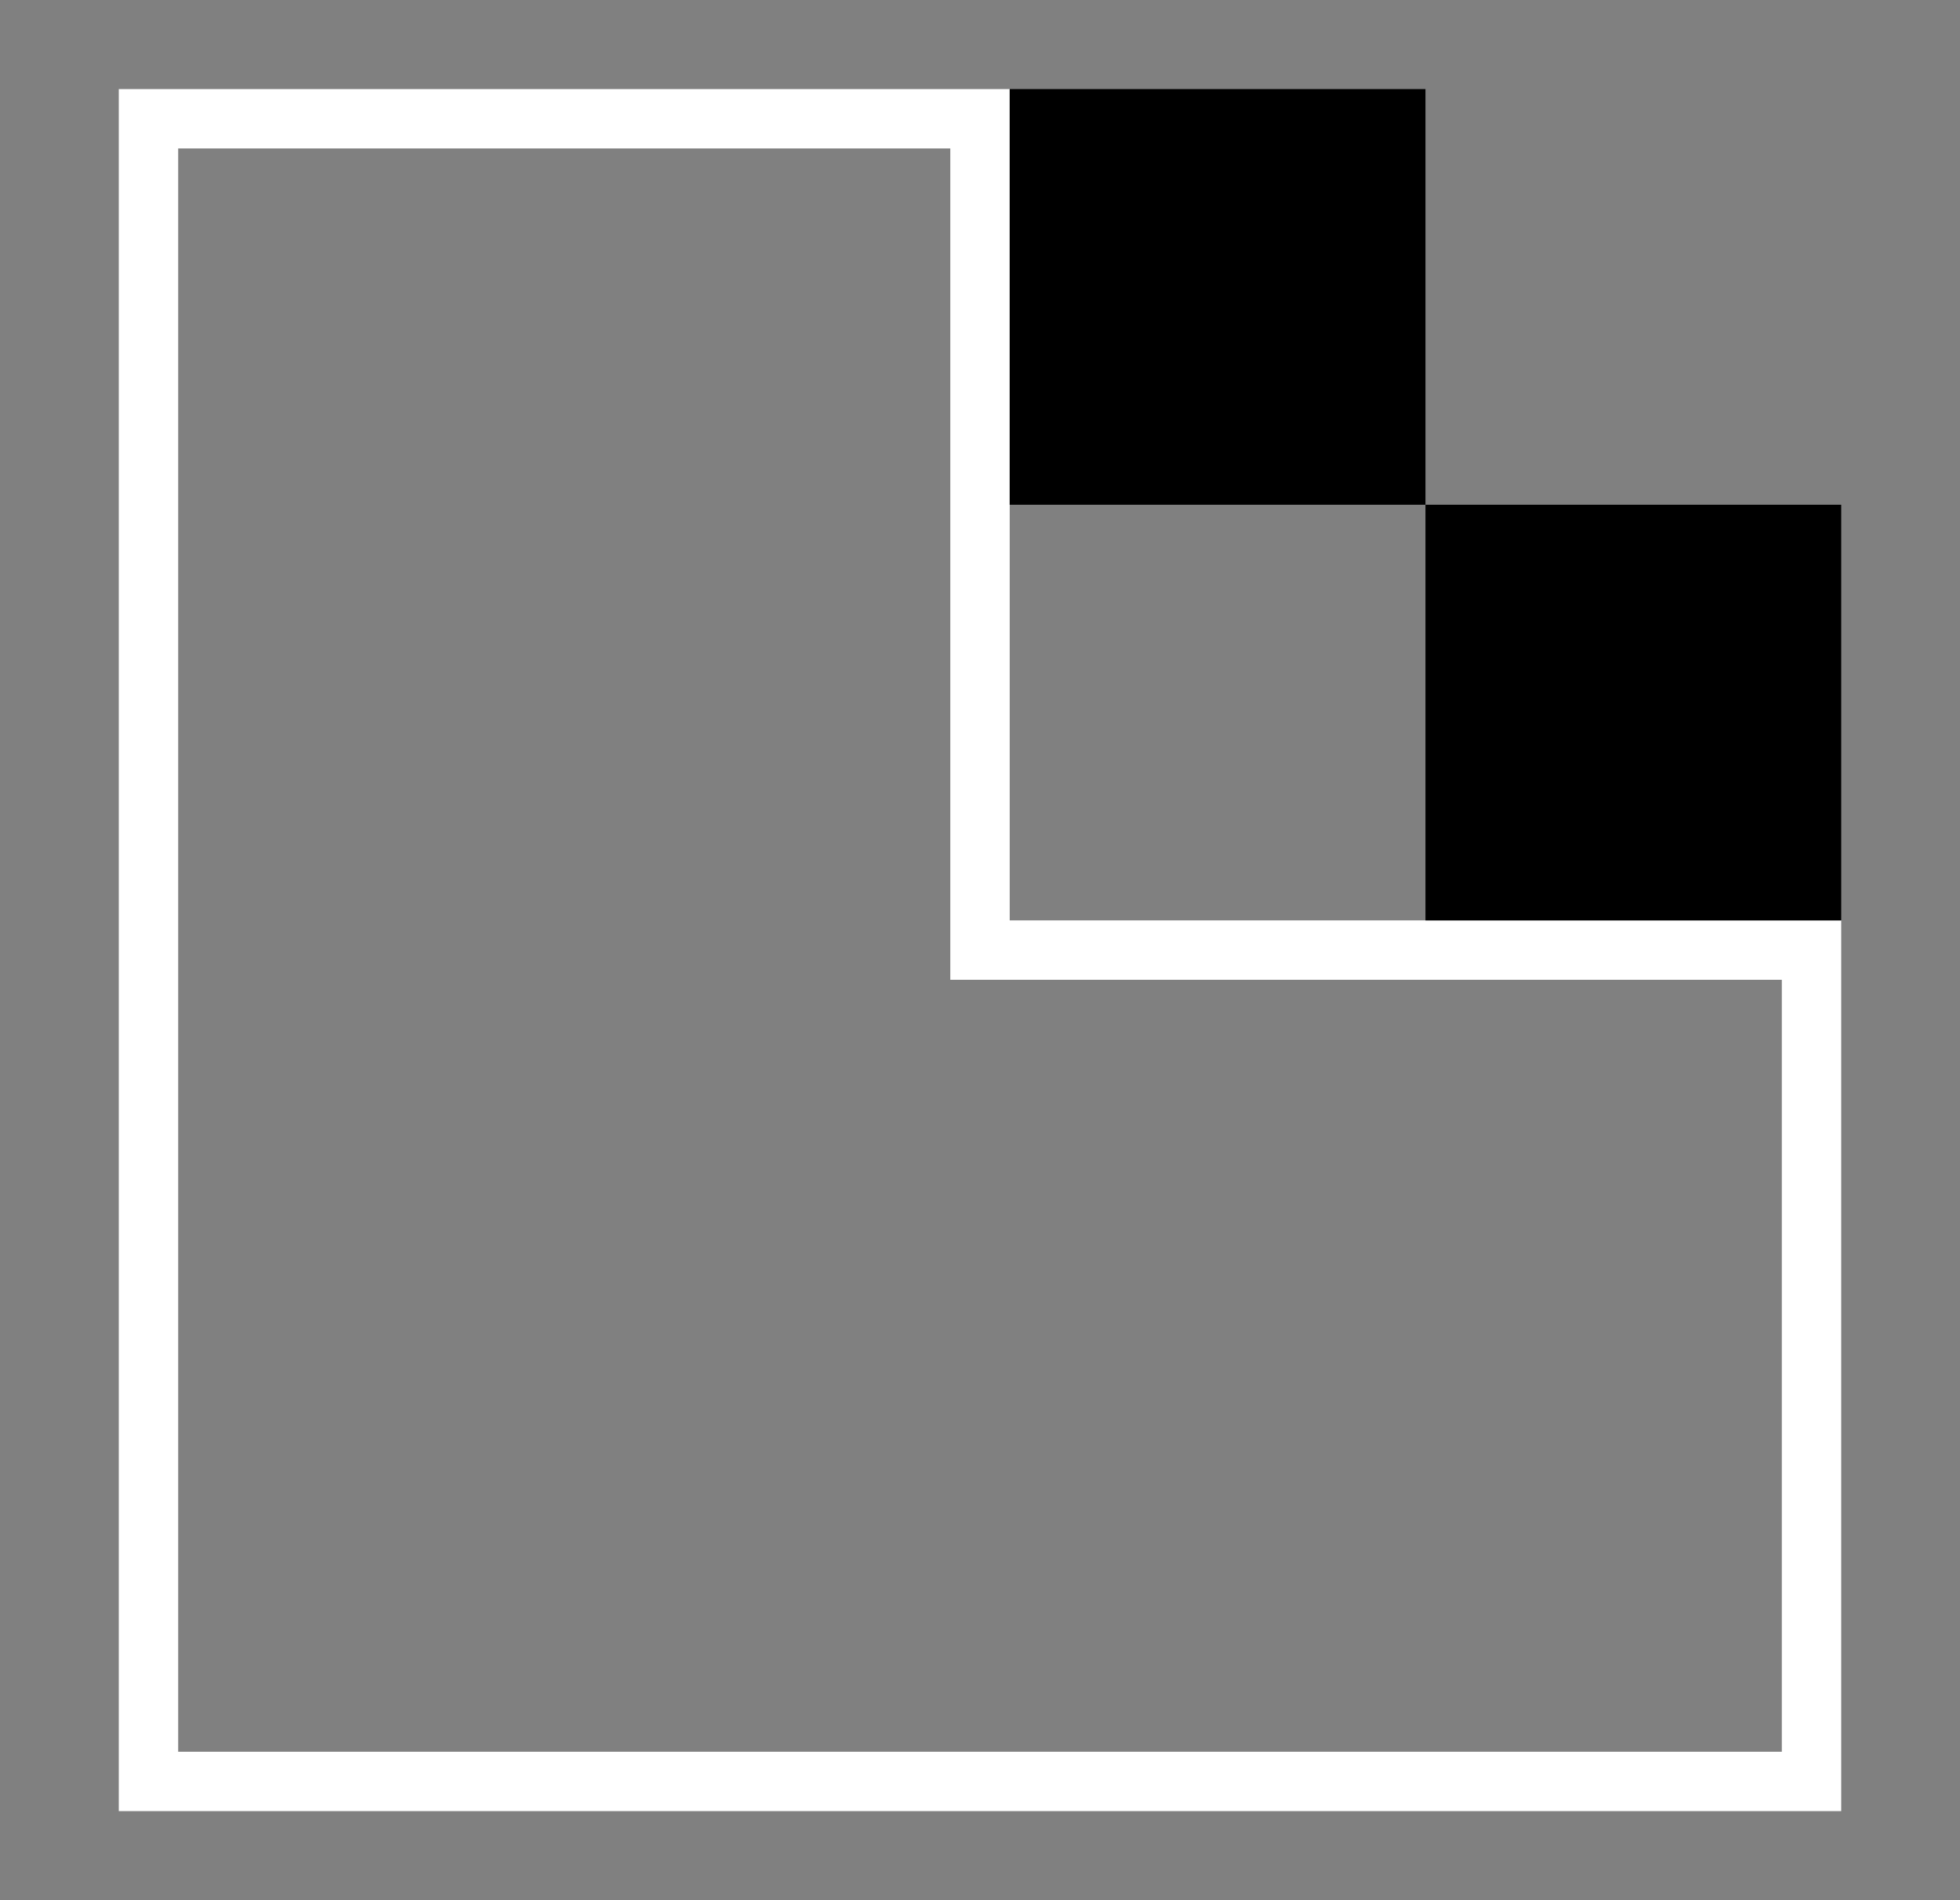
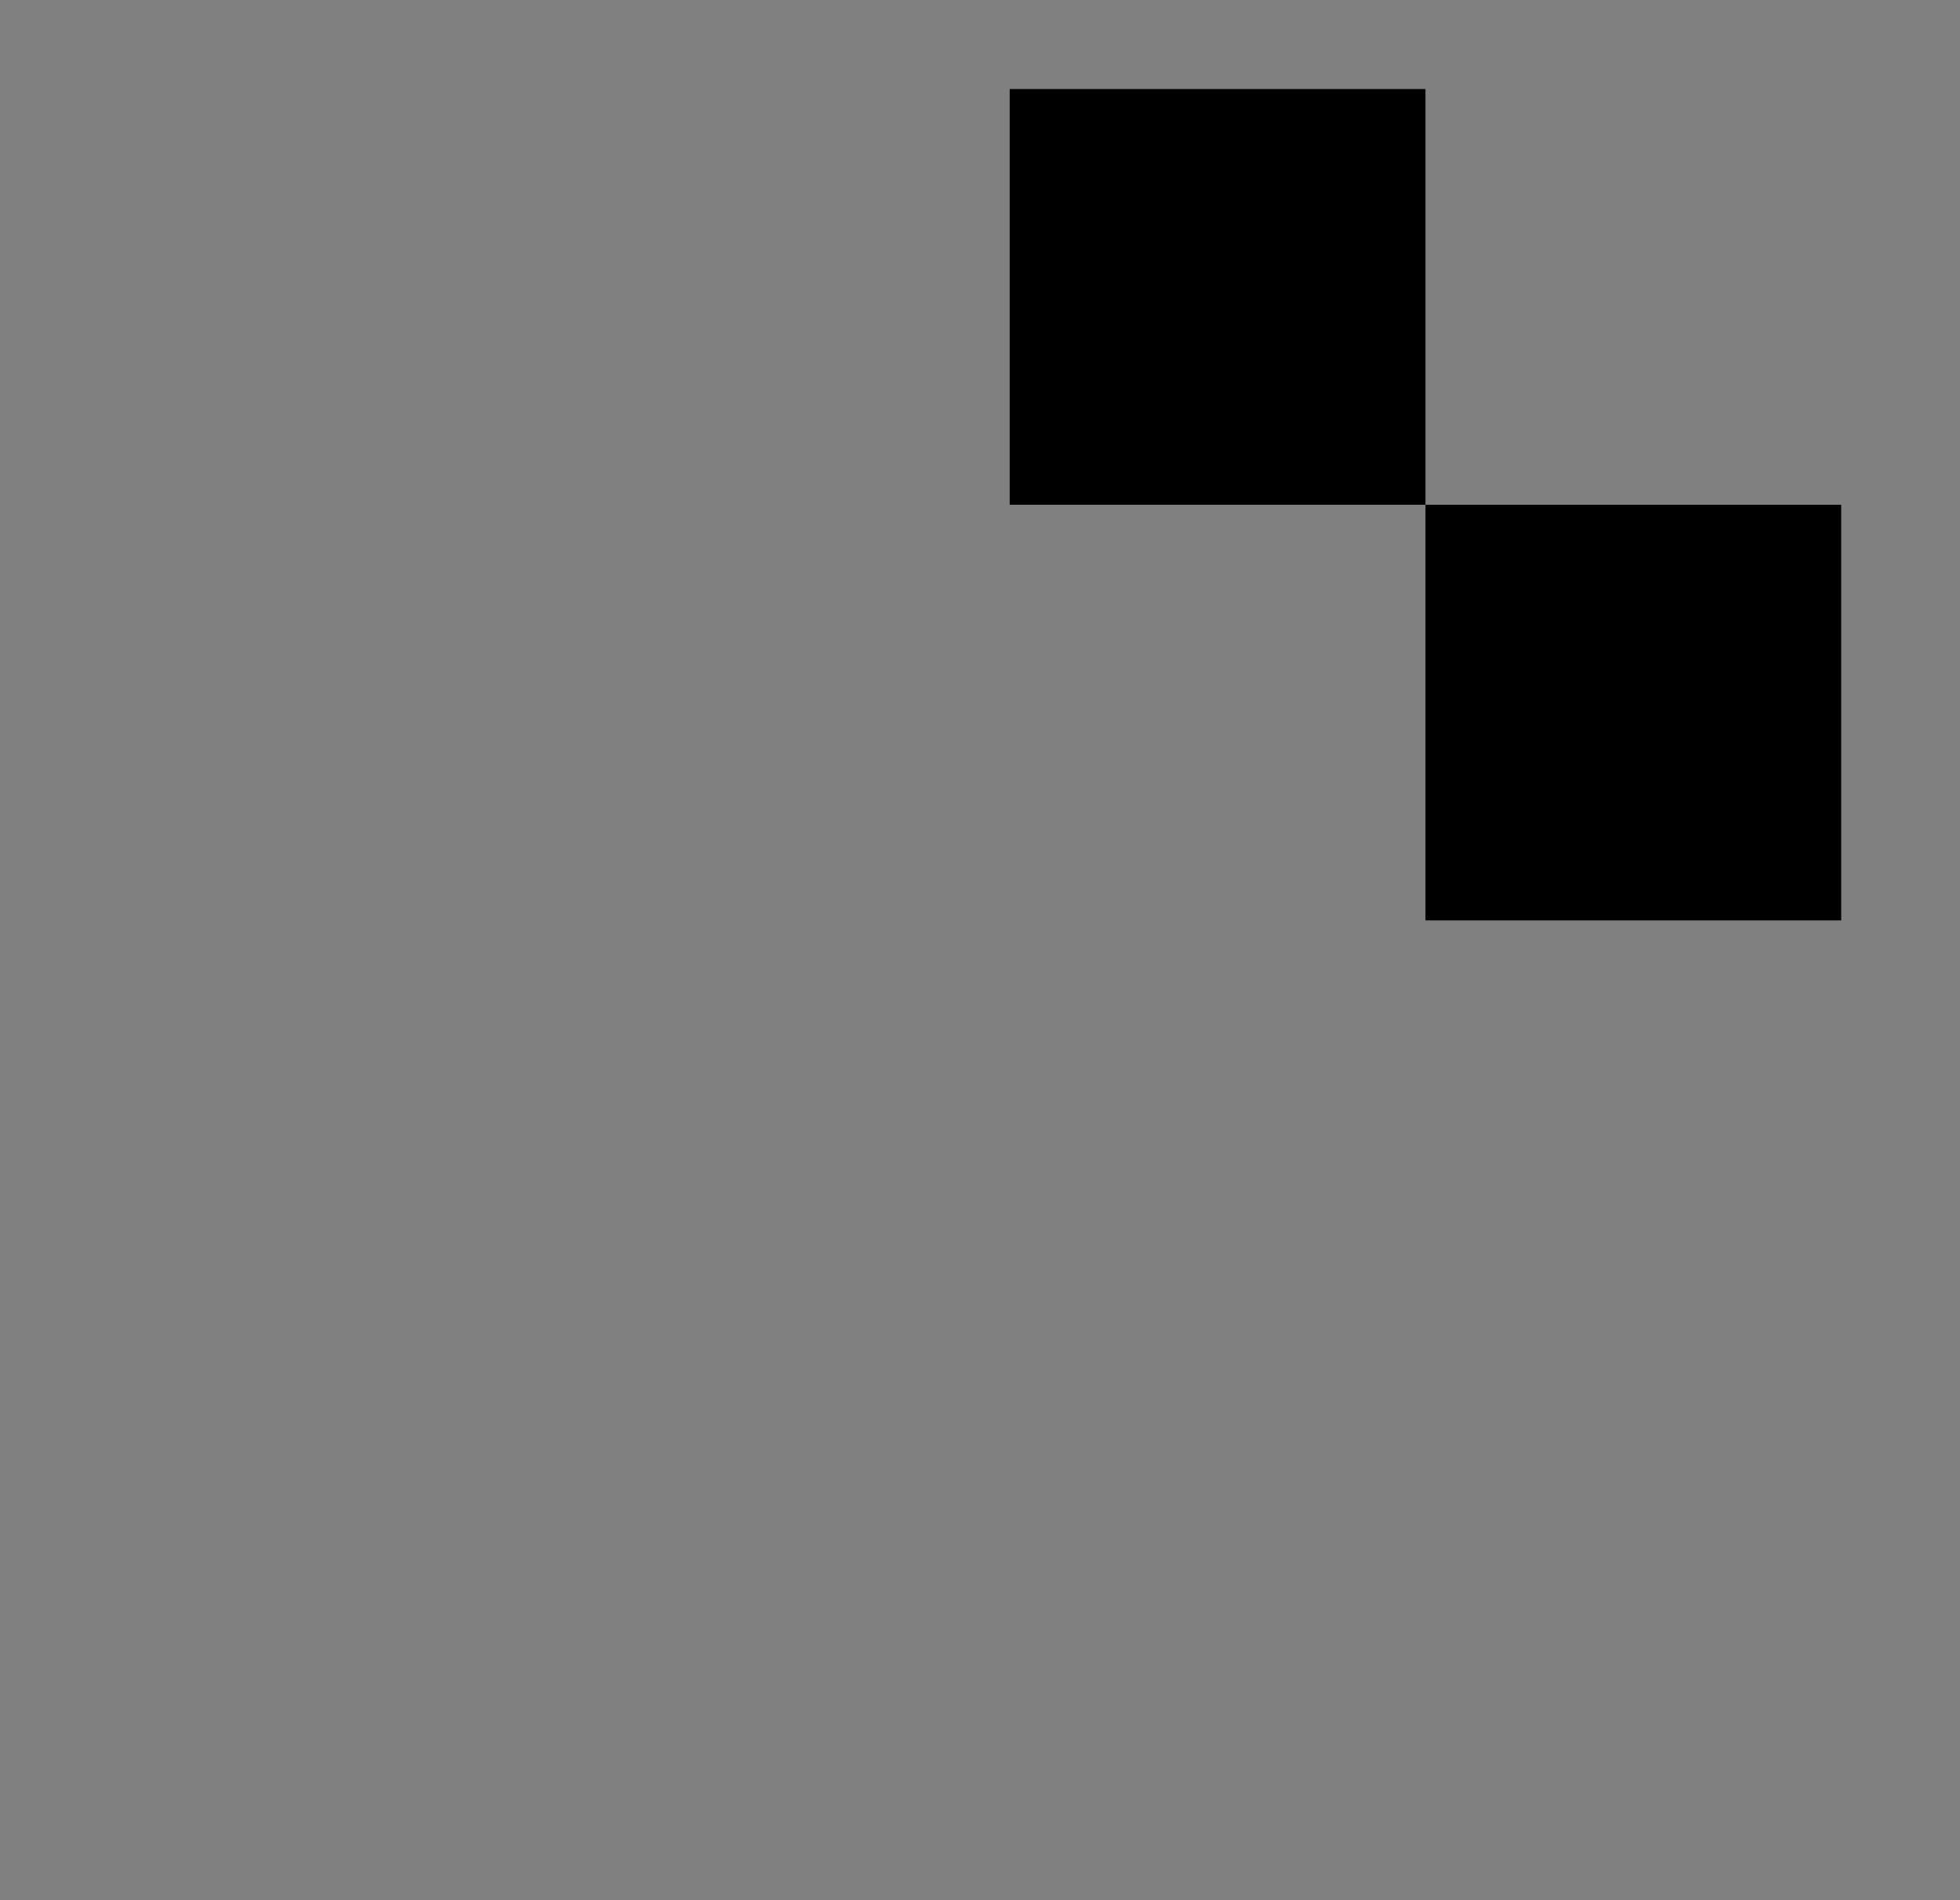
<svg xmlns="http://www.w3.org/2000/svg" width="33" height="32" viewBox="0 0 33 32" fill="none">
  <rect x="0" y="0" width="33" height="32" fill="#808080" stroke="none" />
-   <path d="M2.5 30H30.5V16H16.5V2H2.5V30Z" stroke="white" style="stroke:white;stroke-opacity:1;" />
  <rect x="17.5" y="2" width="6" height="6" fill="#F260FF" stroke="#F260FF" style="fill:#F260FF;fill:color(display-p3 0.948 0.375 1);fill-opacity:1;stroke:#F260FF;stroke:color(display-p3 0.948 0.375 1);stroke-opacity:1;" />
  <rect x="24.5" y="9" width="6" height="6" fill="#F260FF" stroke="#F260FF" style="fill:#F260FF;fill:color(display-p3 0.948 0.375 1);fill-opacity:1;stroke:#F260FF;stroke:color(display-p3 0.948 0.375 1);stroke-opacity:1;" />
</svg>